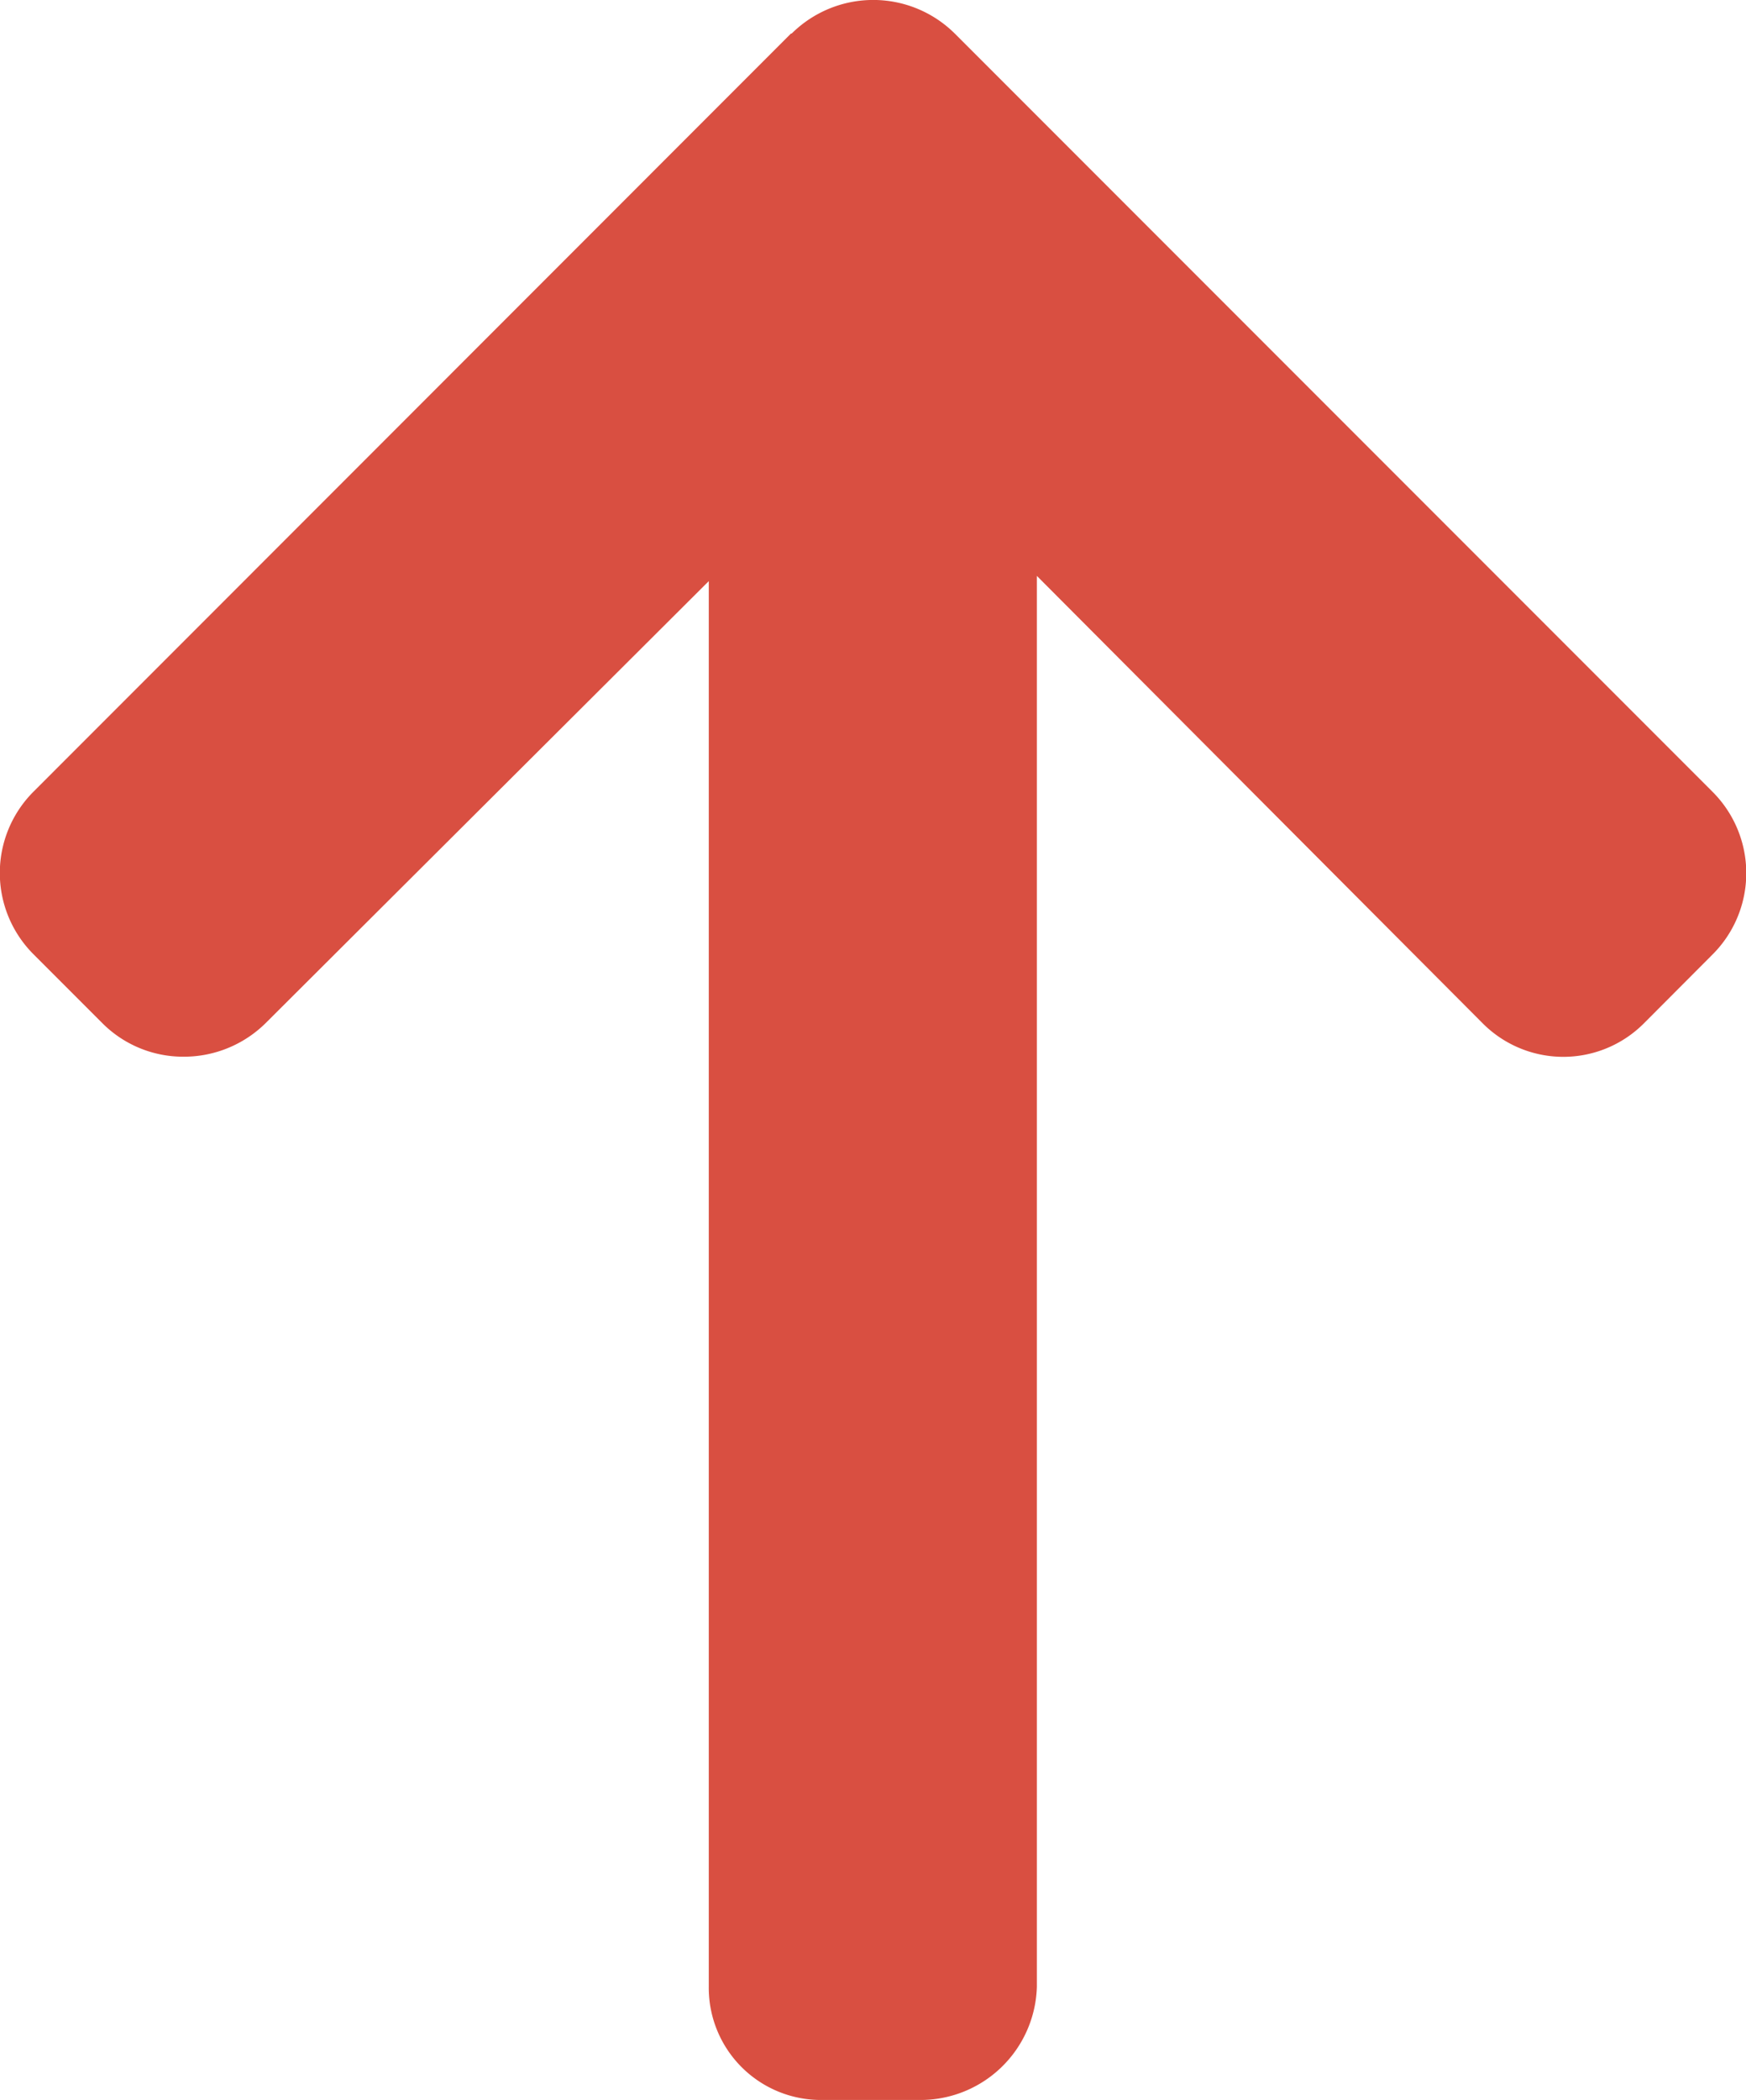
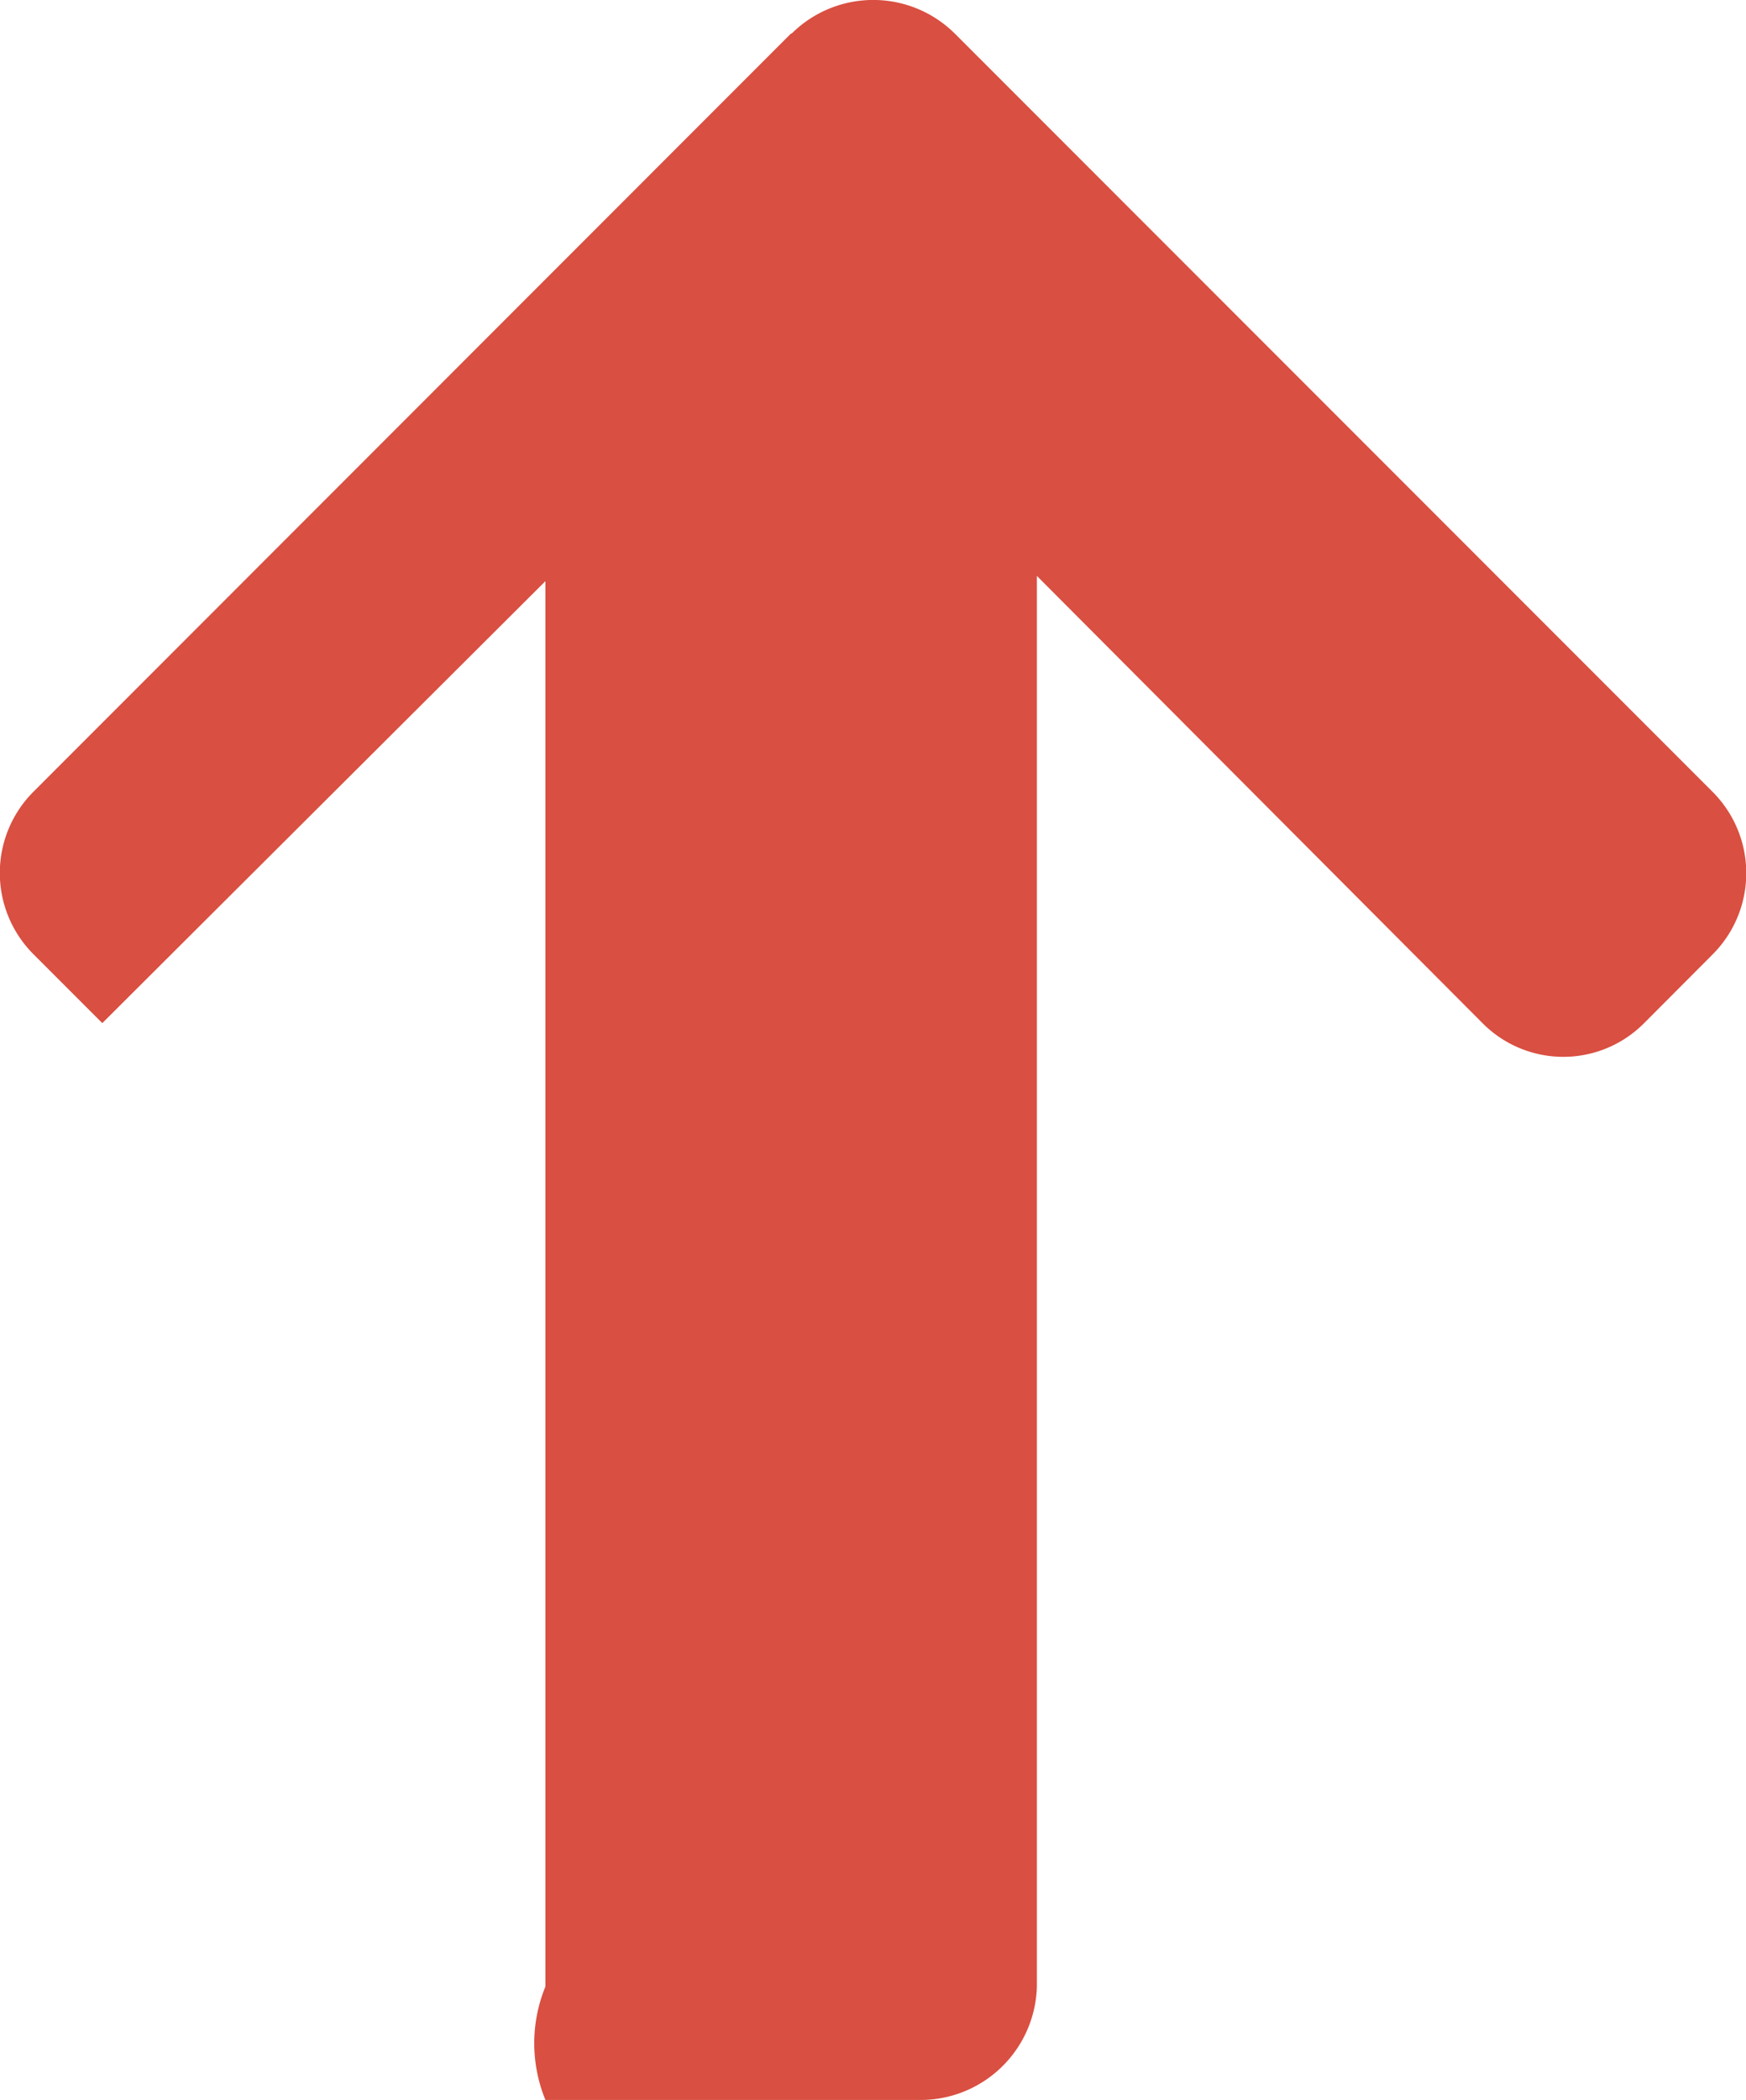
<svg xmlns="http://www.w3.org/2000/svg" width="19.764" height="23.756" viewBox="0 0 19.764 23.756">
  <g id="scroll-top" transform="translate(-41.346 23.756) rotate(-90)">
    <g id="Group_91" data-name="Group 91" transform="translate(0 41.346)">
-       <path id="Path_3052" data-name="Path 3052" d="M23.377,50.3,14.8,41.725a1.3,1.3,0,0,0-1.839,0l-.779.779a1.291,1.291,0,0,0-.38.919,1.316,1.316,0,0,0,.38.93l5,5.016H1.283A1.269,1.269,0,0,0,0,50.648v1.1a1.318,1.318,0,0,0,1.283,1.335H17.241L12.18,58.129a1.288,1.288,0,0,0,0,1.826l.779.777a1.3,1.3,0,0,0,1.839,0l8.579-8.579a1.311,1.311,0,0,0,0-1.845Z" transform="translate(0 -41.346)" fill="#d94f41" />
+       <path id="Path_3052" data-name="Path 3052" d="M23.377,50.3,14.8,41.725a1.3,1.3,0,0,0-1.839,0l-.779.779l5,5.016H1.283A1.269,1.269,0,0,0,0,50.648v1.1a1.318,1.318,0,0,0,1.283,1.335H17.241L12.18,58.129a1.288,1.288,0,0,0,0,1.826l.779.777a1.3,1.3,0,0,0,1.839,0l8.579-8.579a1.311,1.311,0,0,0,0-1.845Z" transform="translate(0 -41.346)" fill="#d94f41" />
    </g>
  </g>
</svg>